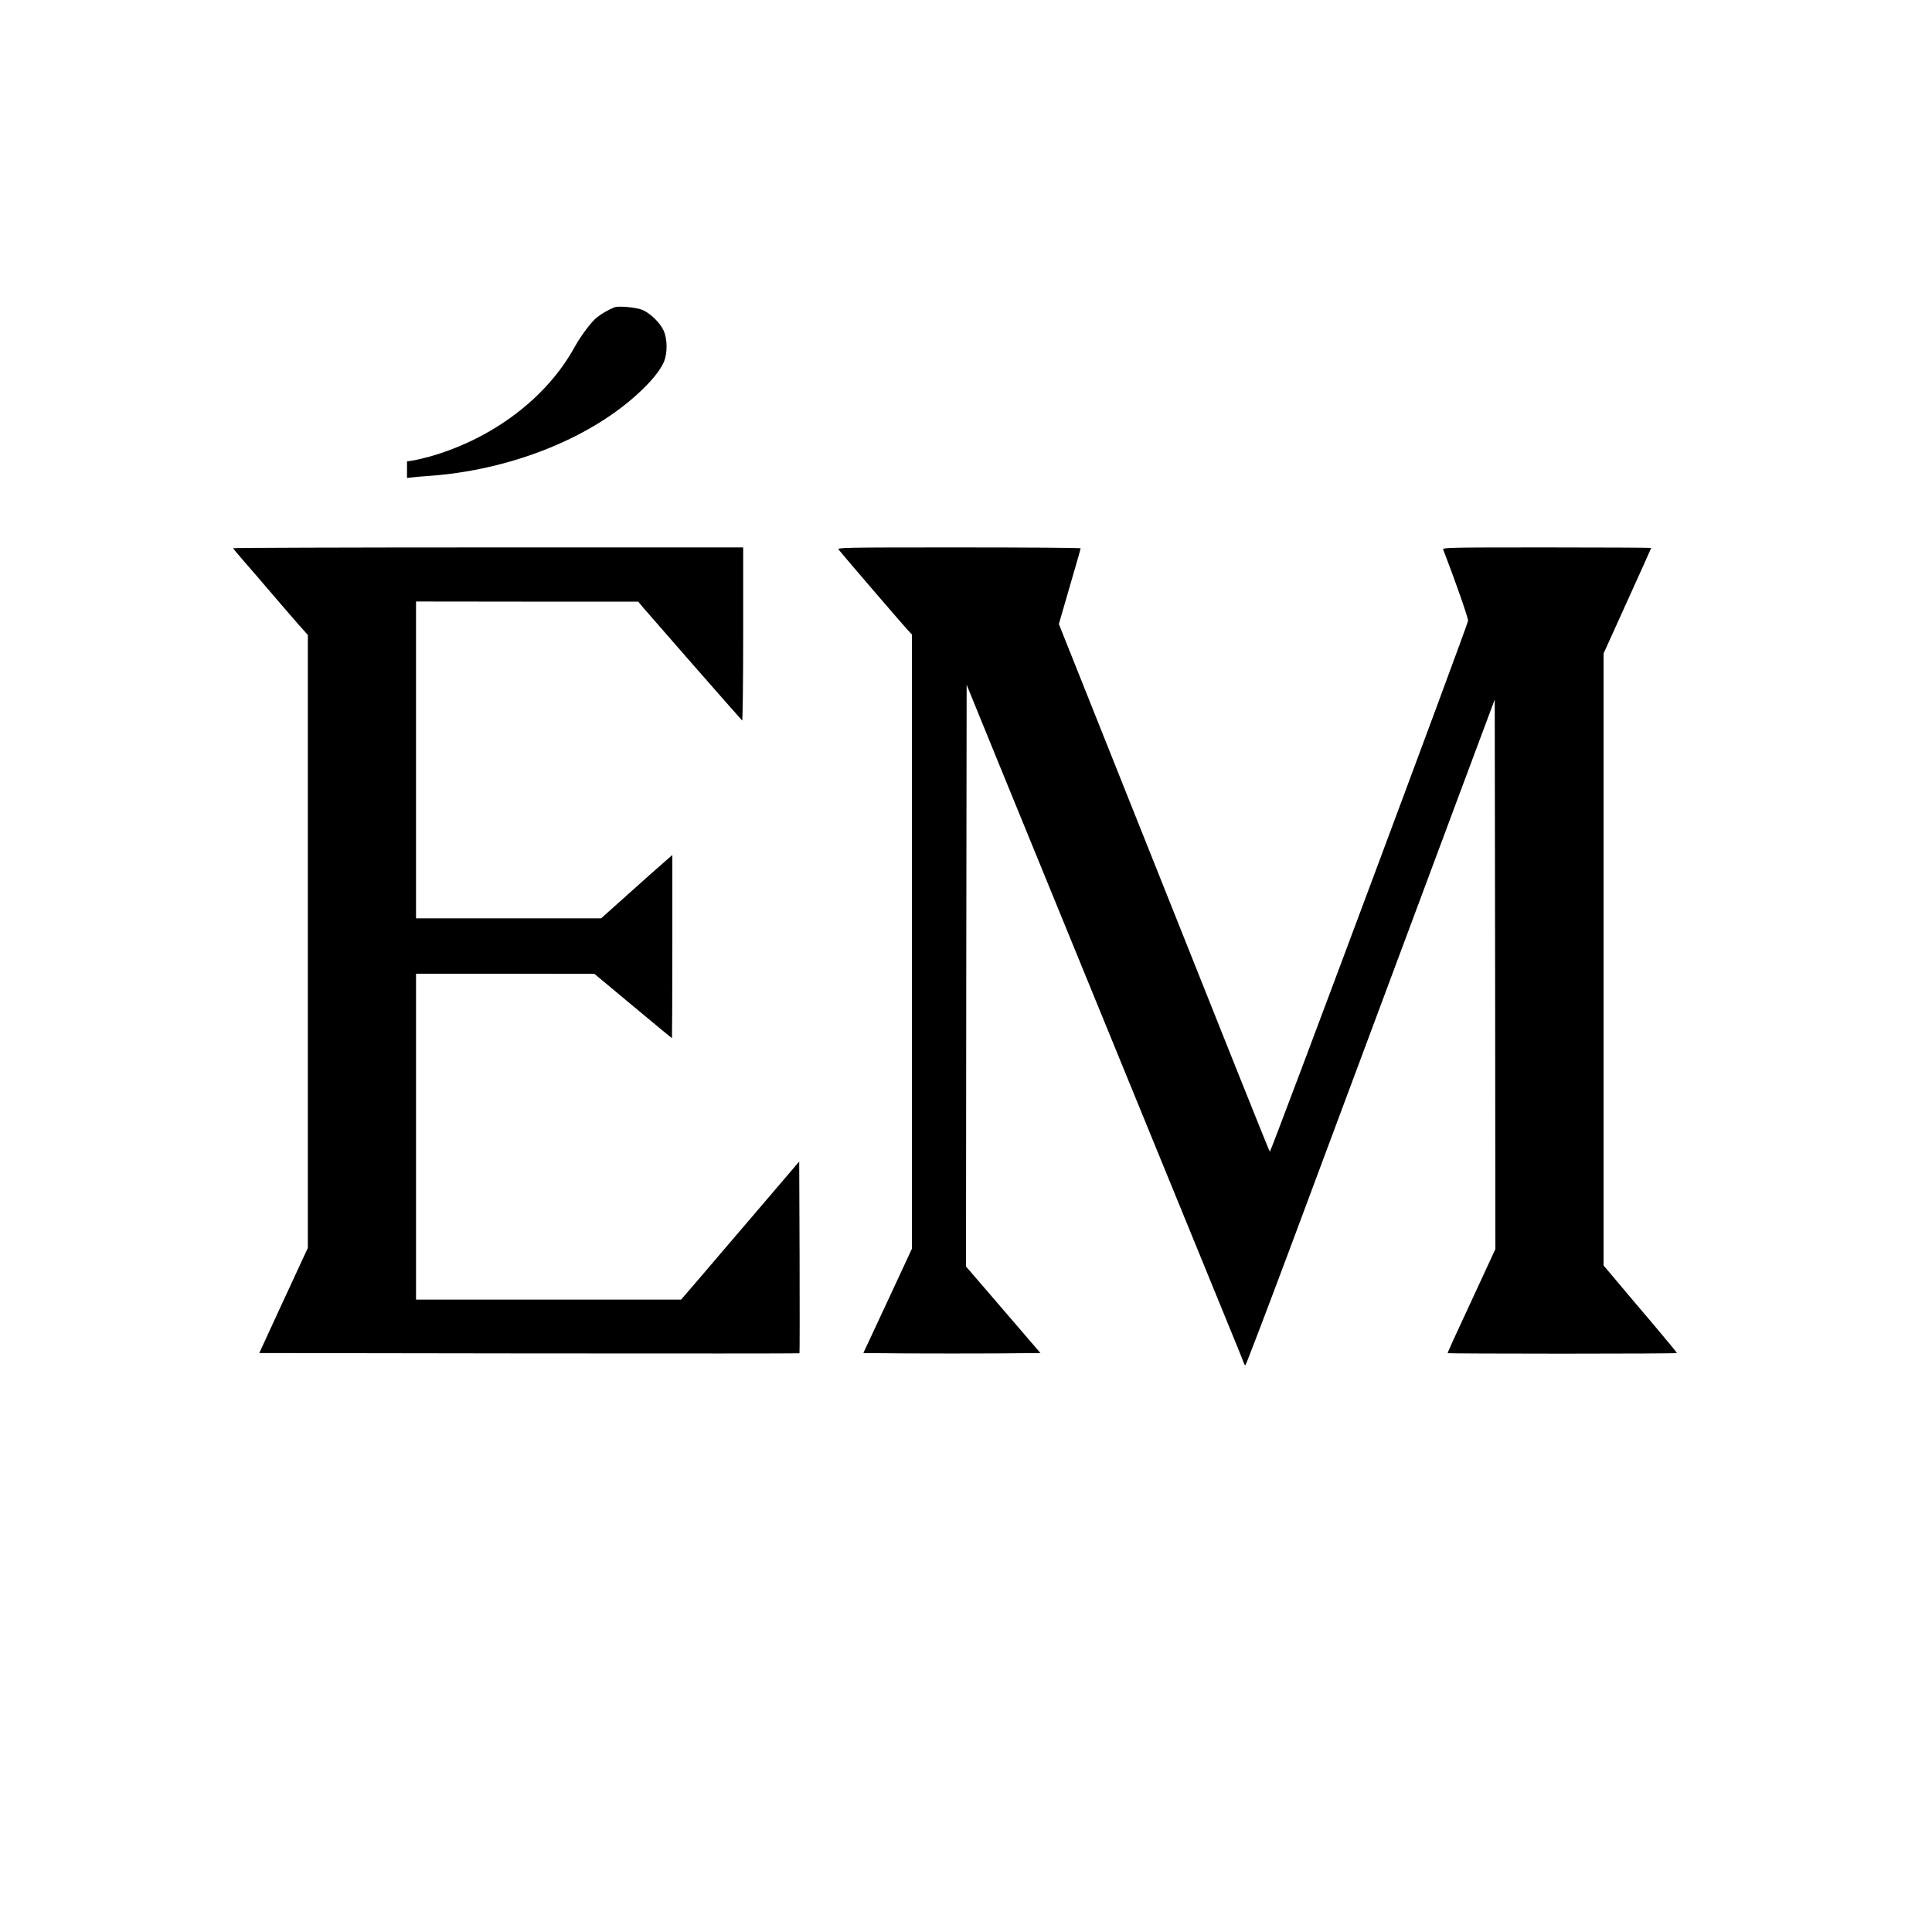
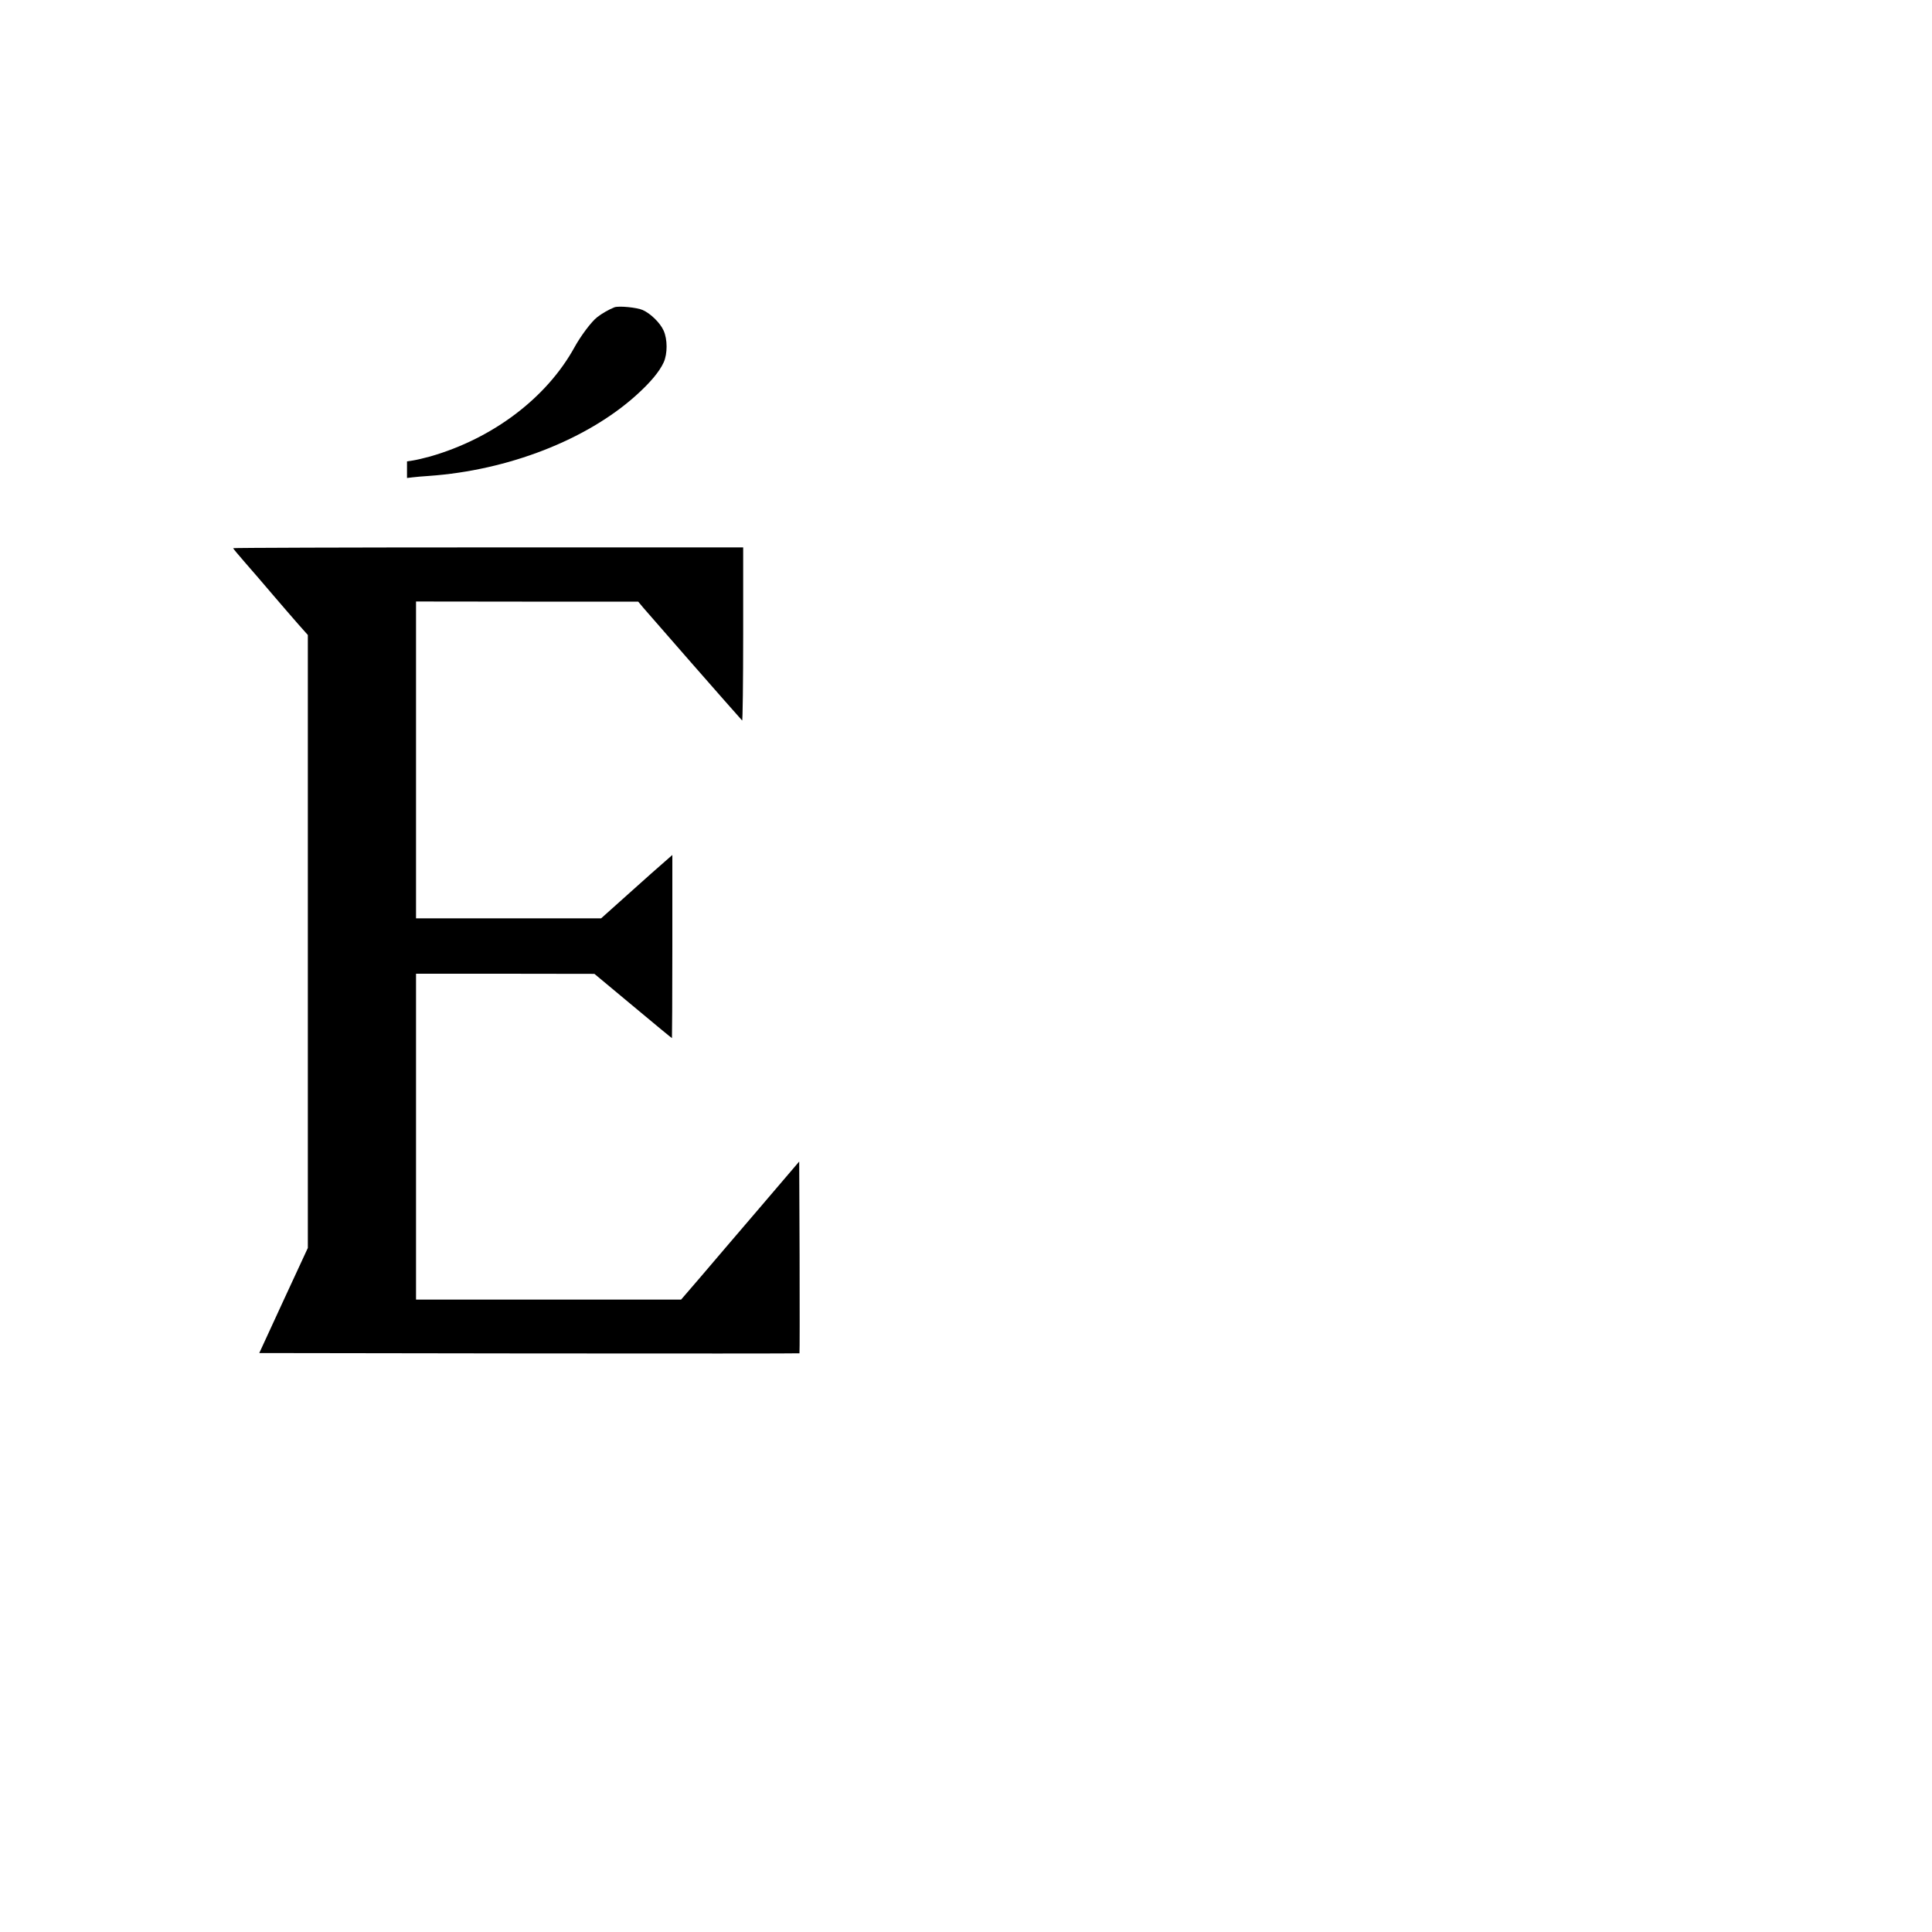
<svg xmlns="http://www.w3.org/2000/svg" version="1.0" width="1500pt" height="1500pt" viewBox="0 0 1500 1500" preserveAspectRatio="xMidYMid meet">
  <g transform="translate(0,1500) scale(0.1,-0.1)" fill="#000000" stroke="none">
    <path d="M4770 12614 c-41 -16 -99 -49 -134 -77 -45 -35 -127 -145 -175 -232 -216 -393 -633 -709 -1121 -849 -47 -13 -107 -27 -133 -31 l-47 -7 0 -65 0 -64 43 5 c23 3 80 8 127 11 614 43 1224 280 1608 625 110 99 181 183 215 257 30 67 30 179 -1 247 -27 60 -101 132 -162 159 -45 20 -187 34 -220 21z" />
    <path d="M1810 10744 c0 -3 42 -54 93 -112 52 -59 149 -172 217 -252 68 -80 157 -182 197 -228 l73 -82 0 -2380 0 -2379 -189 -408 -188 -408 2095 -3 c1152 -1 2097 -1 2099 1 2 2 2 338 1 746 l-3 743 -310 -363 c-170 -199 -377 -440 -458 -536 l-149 -173 -1029 0 -1029 0 0 1265 0 1265 693 0 692 -1 299 -249 c165 -138 301 -250 303 -250 1 0 3 320 3 711 l0 711 -57 -50 c-32 -27 -157 -138 -277 -246 l-219 -196 -719 0 -718 0 0 1230 0 1230 863 -1 862 0 40 -48 c29 -35 694 -795 767 -875 4 -6 8 295 8 667 l0 677 -1980 0 c-1089 0 -1980 -3 -1980 -6z" />
-     <path d="M6511 10733 c32 -41 505 -591 535 -623 l34 -36 0 -2384 0 -2385 -188 -405 -189 -405 344 -3 c189 -1 498 -1 687 0 l344 3 -245 285 c-135 157 -265 308 -289 336 l-44 51 2 2258 3 2259 67 -165 c37 -90 114 -281 173 -424 129 -316 220 -538 360 -880 127 -310 217 -530 360 -880 143 -350 233 -570 360 -880 127 -310 217 -530 360 -880 59 -143 140 -341 180 -440 41 -99 122 -297 180 -440 59 -143 109 -268 112 -277 3 -10 9 -18 12 -18 4 0 157 402 341 893 183 490 505 1353 715 1917 210 564 494 1325 631 1692 l249 667 3 -2134 2 -2133 -166 -359 c-165 -354 -204 -441 -204 -449 0 -2 401 -4 890 -4 490 0 890 2 890 5 0 3 -84 105 -187 227 -104 122 -232 273 -285 337 l-98 116 0 2376 0 2375 185 409 c102 224 185 409 185 411 0 2 -365 4 -811 4 -768 0 -811 -1 -804 -17 89 -229 196 -534 193 -553 -6 -42 -1532 -4129 -1539 -4122 -6 7 -253 623 -1227 3067 l-411 1030 84 290 c47 160 85 293 85 298 0 4 -426 7 -946 7 -898 0 -946 -1 -933 -17z" />
  </g>
</svg>